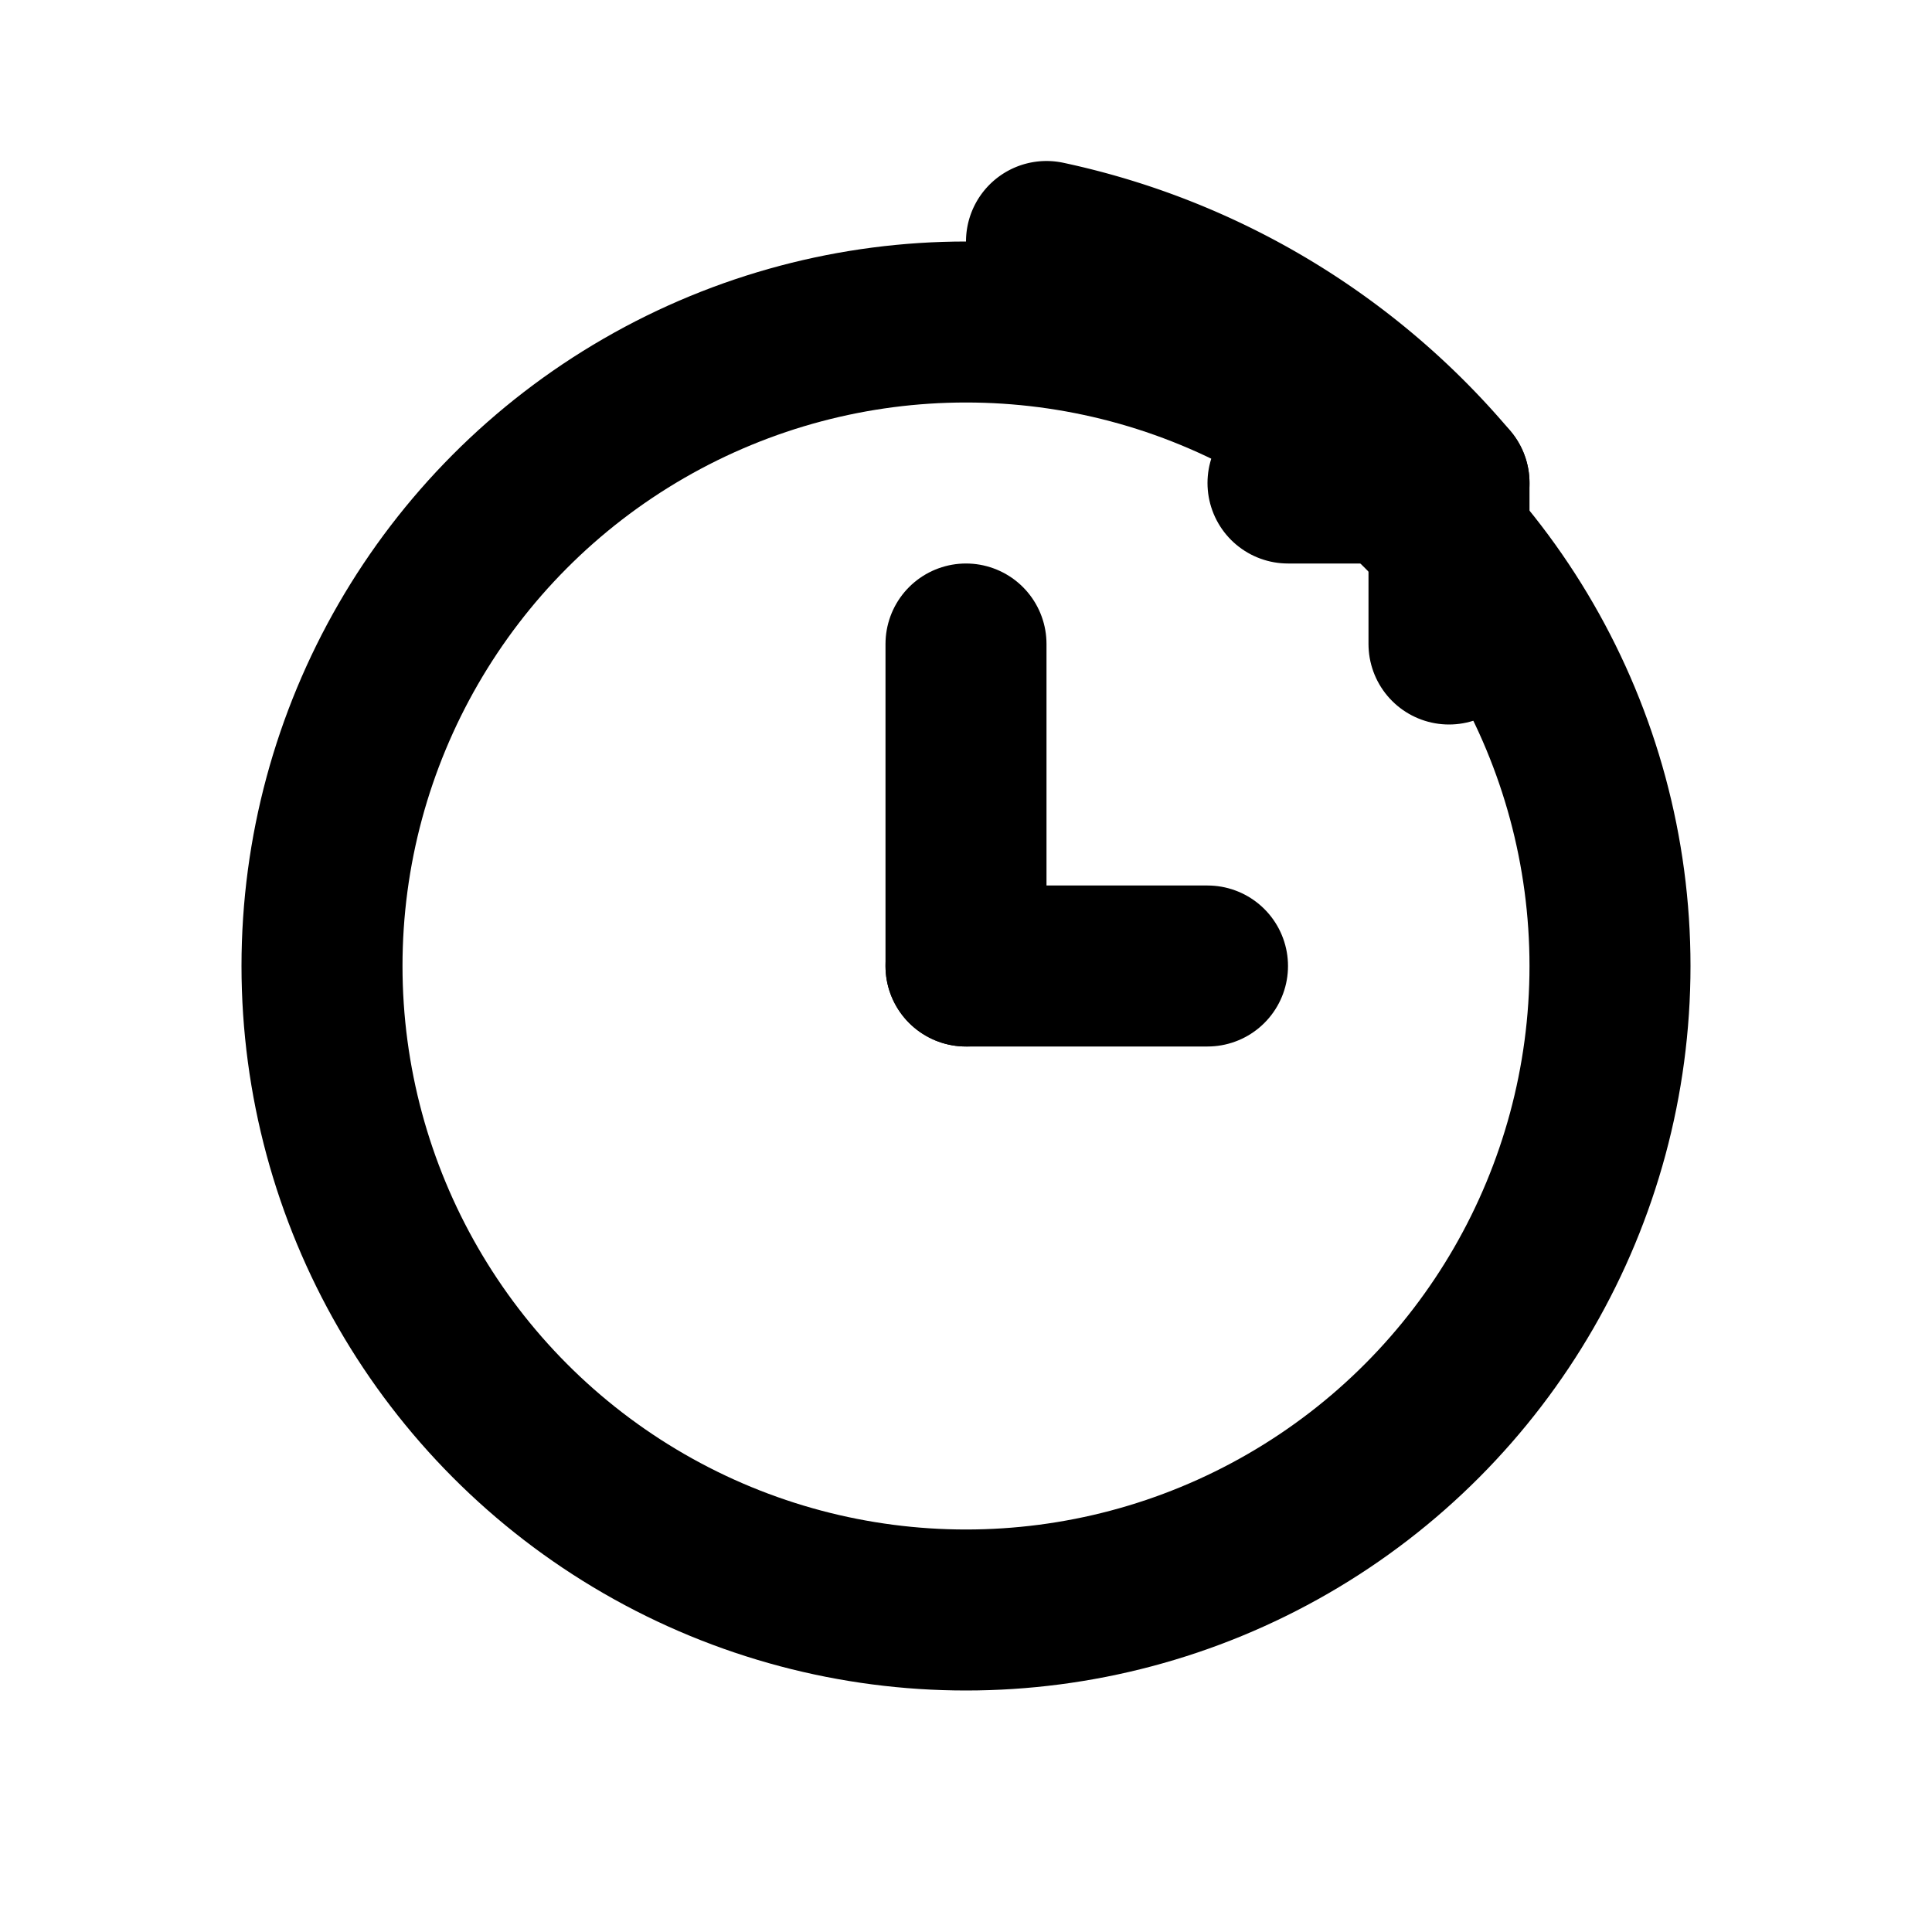
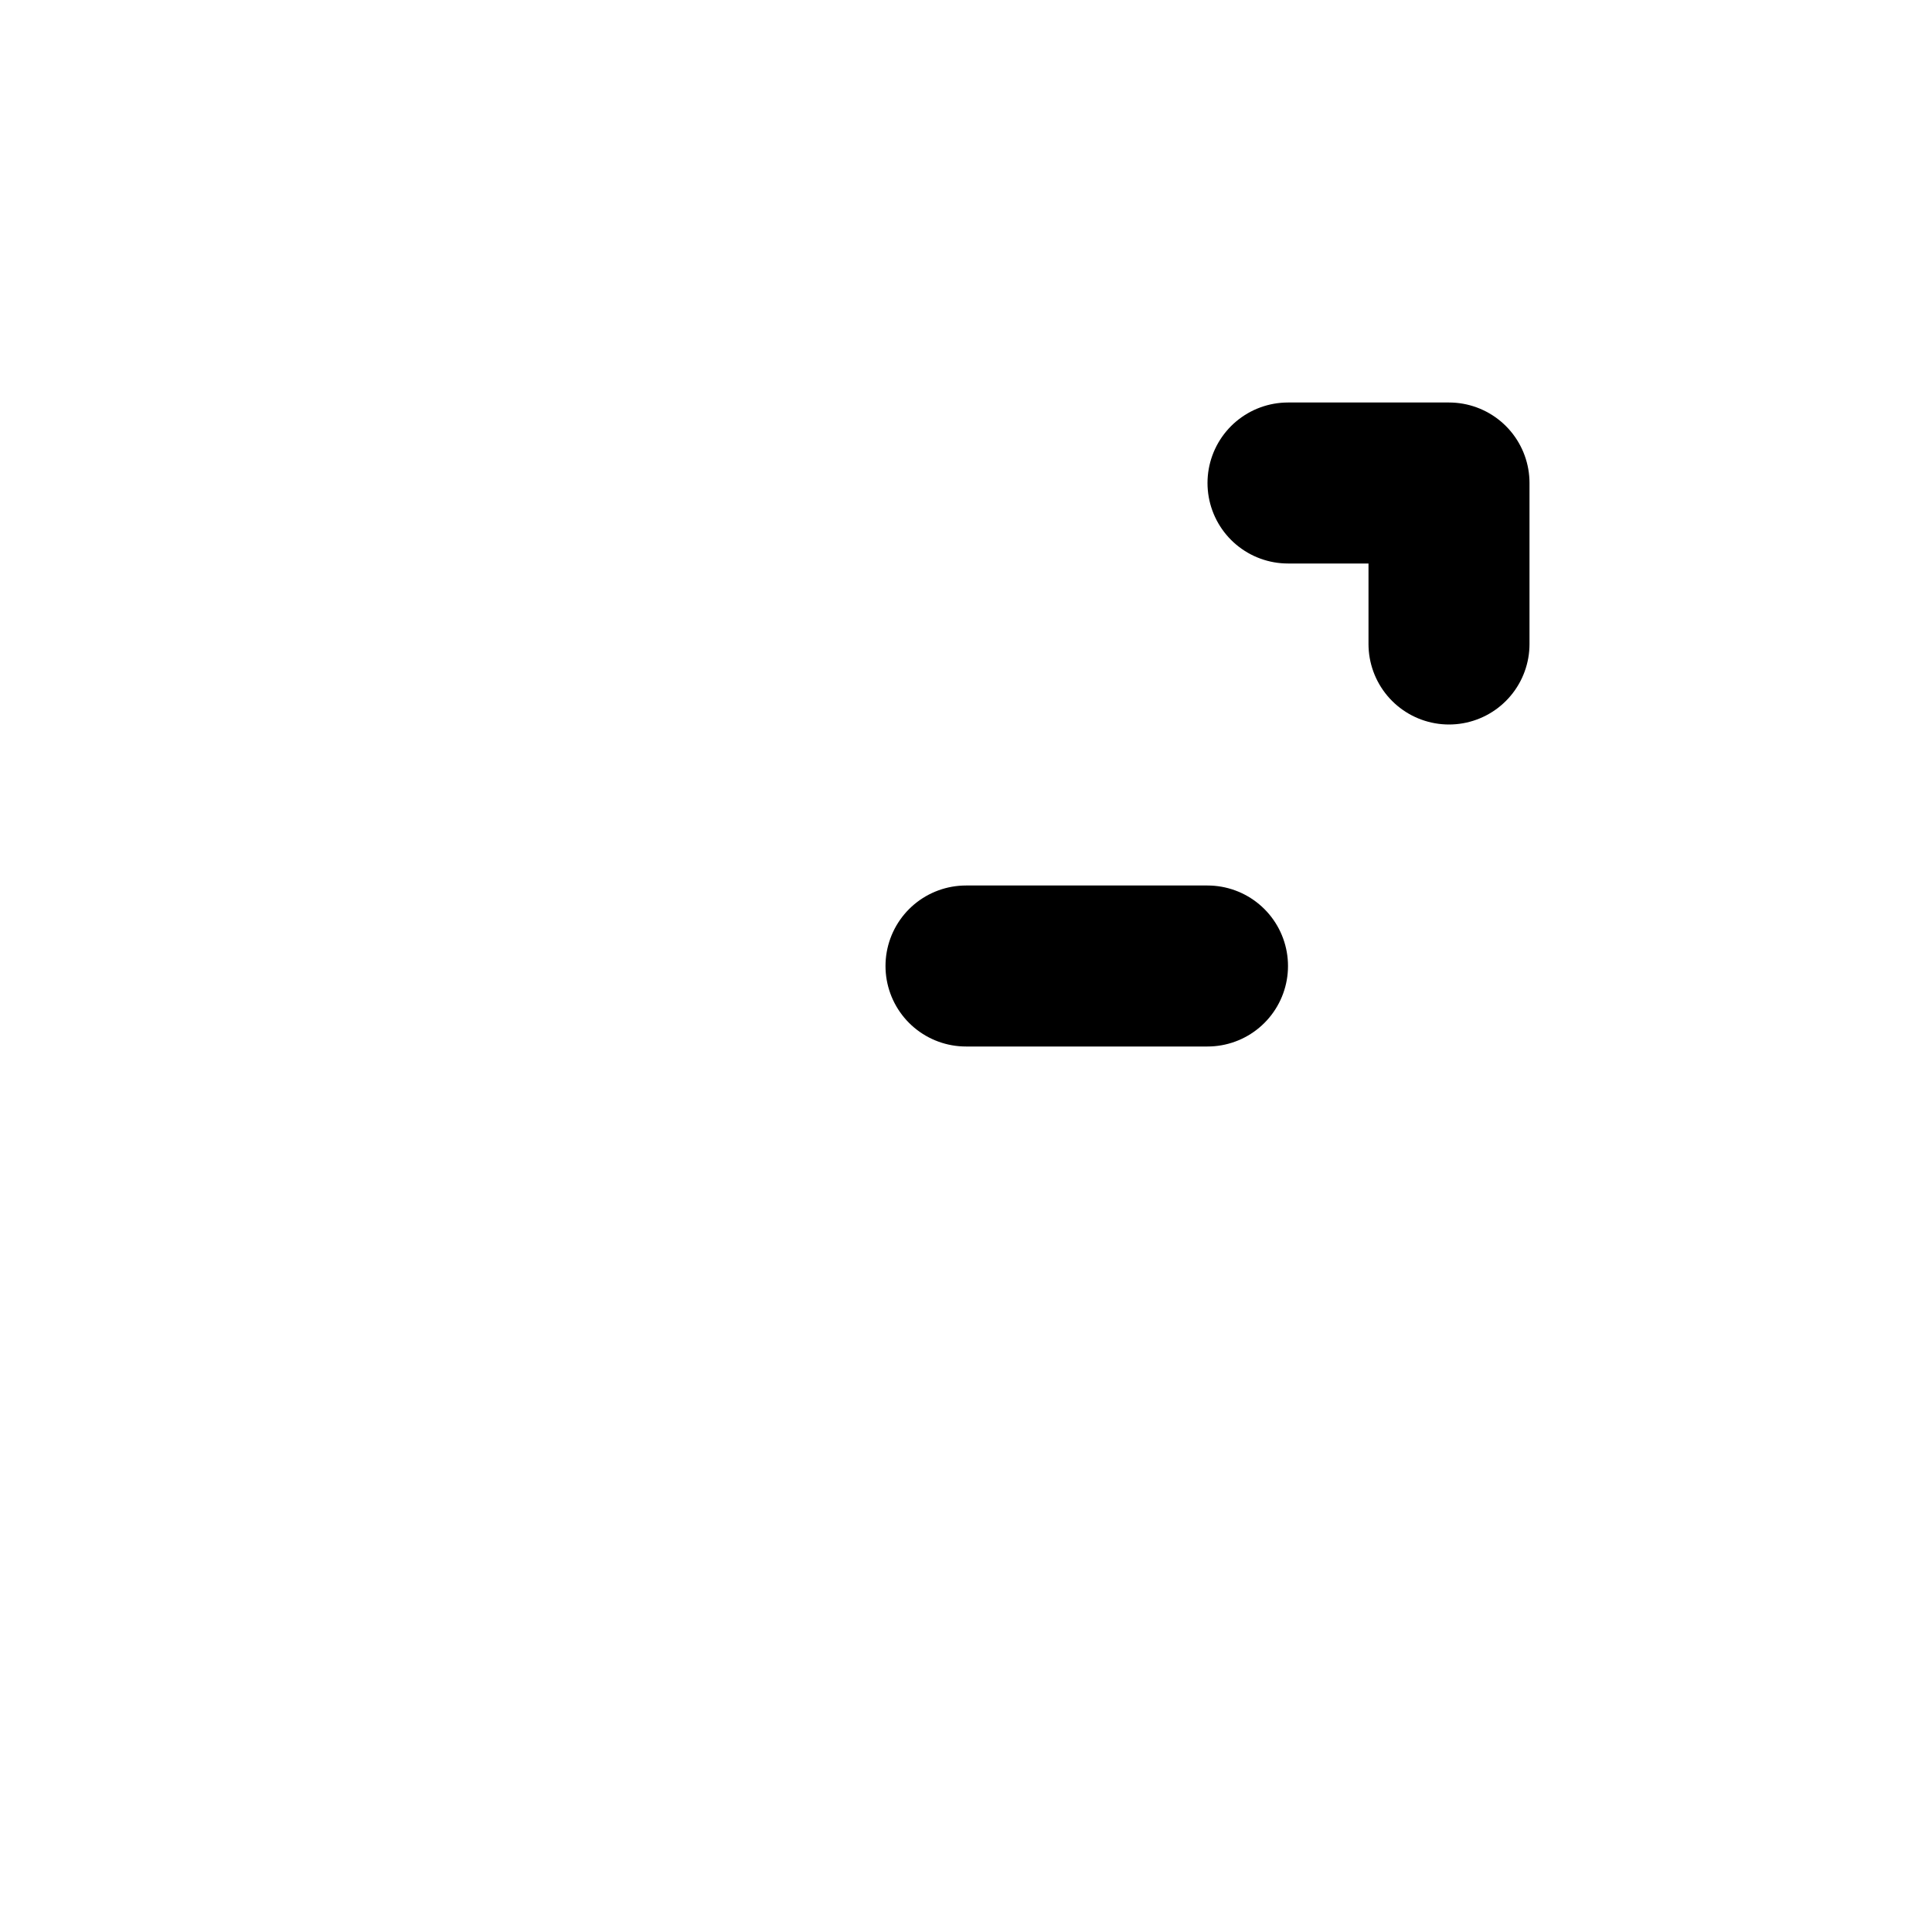
<svg xmlns="http://www.w3.org/2000/svg" width="24" height="24" viewBox="0 0 24 24" fill="none" stroke="currentColor" stroke-width="2" stroke-linecap="round" stroke-linejoin="round" aria-labelledby="title">
  <title id="title">Last Updated</title>
-   <circle cx="12" cy="12" r="8" />
-   <line x1="12" y1="12" x2="12" y2="8" />
  <line x1="12" y1="12" x2="15" y2="12" />
  <polyline points="16 6 18 6 18 8" />
-   <path d="M18 6a9 9 0 0 0-5-3" />
</svg>